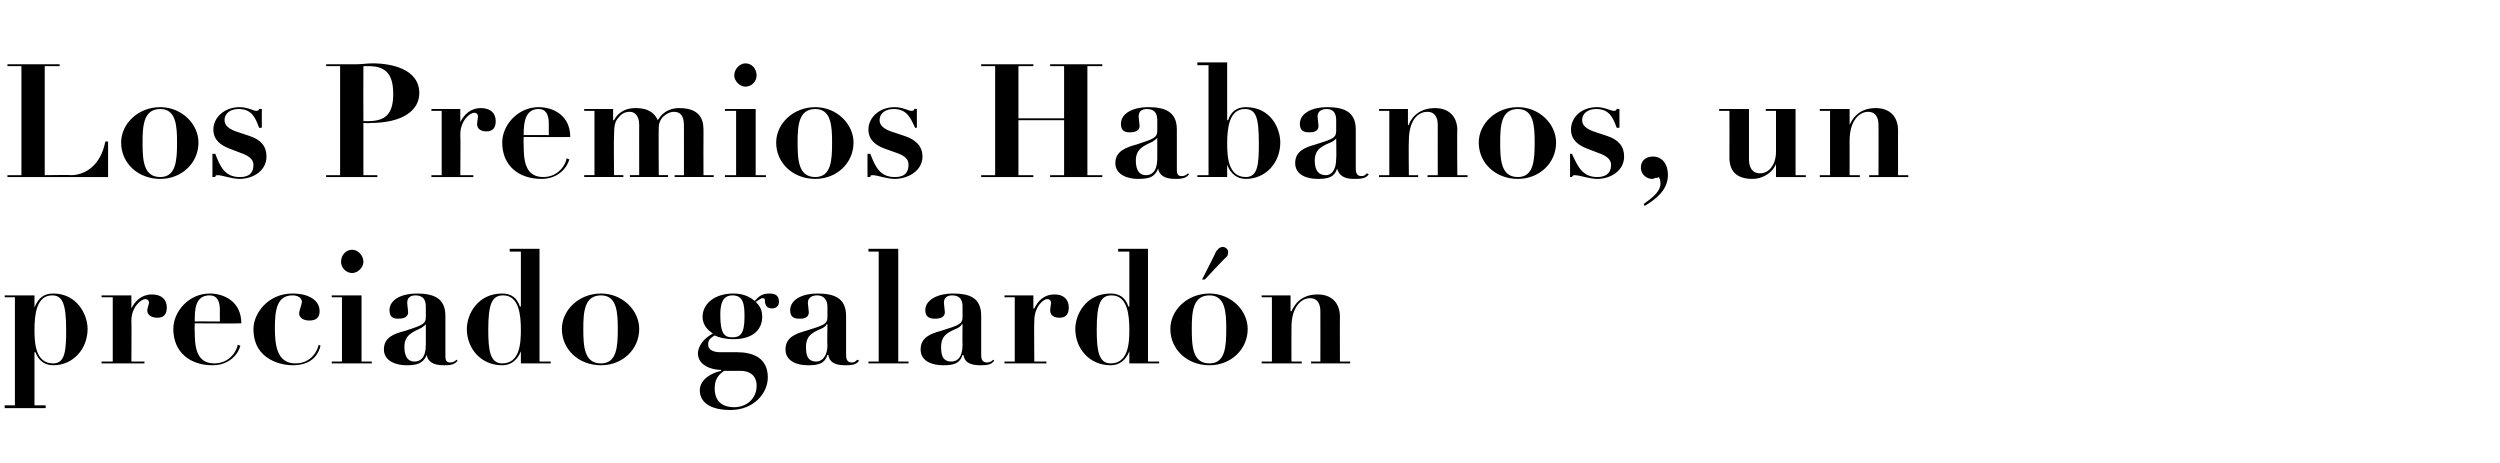
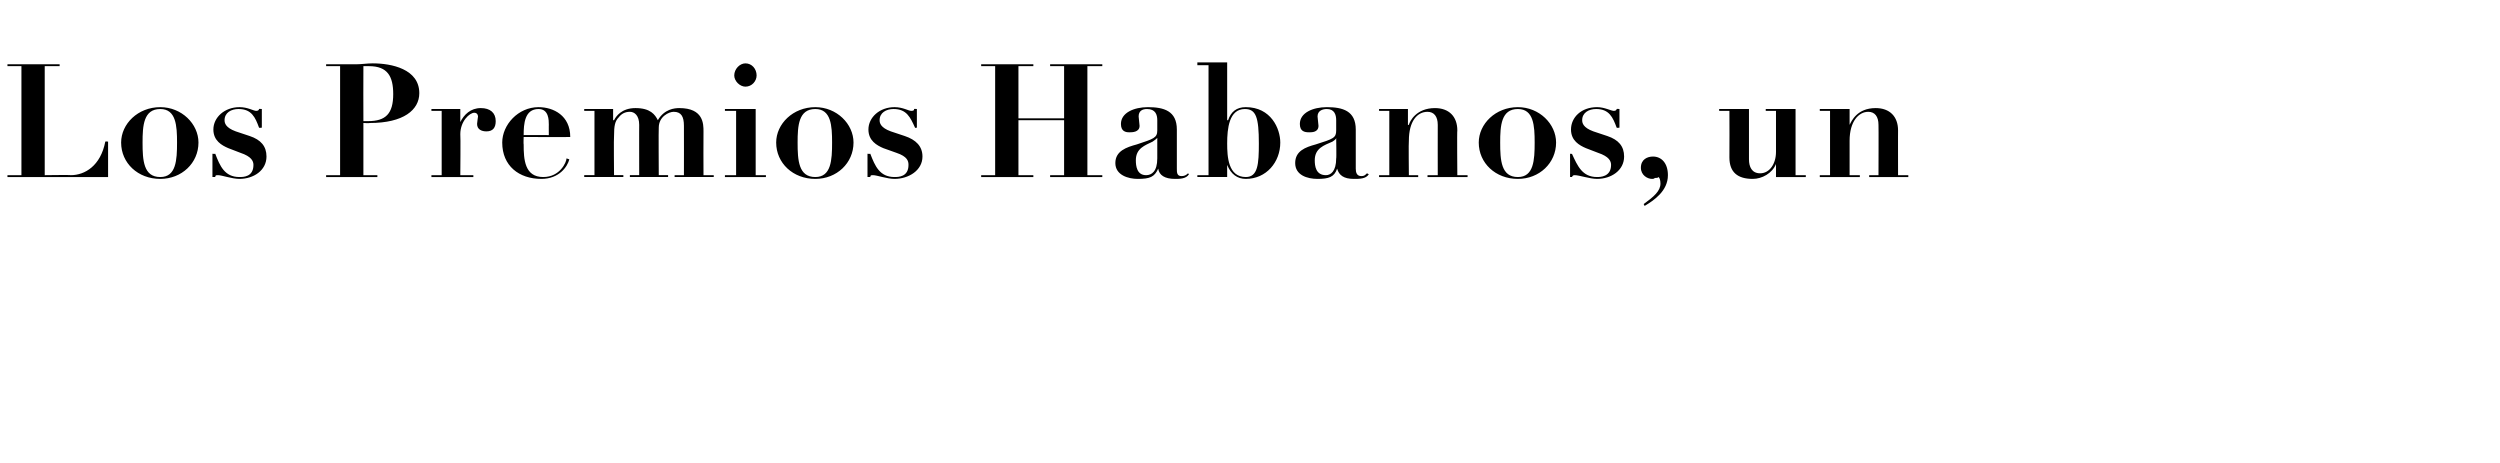
<svg xmlns="http://www.w3.org/2000/svg" version="1.1" width="268.3px" height="49.7px" viewBox="0 -1 268.3 49.7" style="top:-1px">
  <desc>Los Premios Habanos, un preciado galard n</desc>
  <defs />
  <g id="Polygon29748">
-     <path d="m1.6 30.9l-1.1 0l0-.2l3.2 0l0 1.3c0 0 .02-.04 0 0c.4-1 1-1.5 2-1.5c2.6 0 3.7 2.3 3.7 3.8c0 2.1-1.5 3.9-3.7 3.9c-1 0-1.6-.6-1.9-1.4c-.04-.02-.1 0-.1 0l0 5.7l1.2 0l0 .3l-4.4 0l0-.3l1.1 0l0-11.6zm4.1 7.1c1.3 0 1.4-1.4 1.4-3.6c0-2.8-.4-3.7-1.5-3.7c-1.7 0-1.9 2.1-1.9 3.7c0 1.4.1 3.6 2 3.6zm5.2-7.3l3.2 0l0 1.4c0 0 .03.03 0 0c.4-.8 1.1-1.5 2.2-1.5c1 0 1.6.5 1.6 1.4c0 .7-.3 1.1-1 1.1c-.5 0-1.1-.2-1.1-.8c0-.1.2-.8.2-.8c0 0 0-.4-.4-.4c-.5 0-1.5.9-1.5 2.3c.03.01 0 4.4 0 4.4l1.4 0l0 .2l-4.6 0l0-.2l1.2 0l0-6.9l-1.2 0l0-.2zm10 3c0 0-.04.8 0 .8c0 1.6.1 3.5 2.1 3.5c1.8 0 2.5-1.6 2.5-2c0 0 .3.1.3.1c-.2.8-1.1 2.1-3 2.1c-2.4 0-4.2-1.4-4.2-3.9c0-1.9 1.7-3.8 3.9-3.8c1.6 0 3.4.9 3.4 3.2c-.03.03-5 0-5 0zm2.7-.2c0 0-.02-1.14 0-1.1c0-.5 0-1.7-1.1-1.7c-1.6 0-1.6 1.6-1.6 2.8c-.04-.01 2.7 0 2.7 0zm7.8-3c1.7 0 2.9.7 2.9 1.9c0 .7-.4 1-1.1 1c-.5 0-1.1-.2-1.1-.8c0-.2.3-1 .3-1.2c0-.4-.4-.7-1-.7c-1.7 0-1.9 1.6-1.9 3.5c0 1.8.2 3.8 2.2 3.8c1.8 0 2.4-1.5 2.5-2c0 0 .2.1.2.1c-.2.8-.8 2.1-3 2.1c-.9 0-4.2-.4-4.2-3.9c0-1.6 1.5-3.8 4.2-3.8zm4.2.2l3.2 0l0 7.1l1.1 0l0 .2l-4.3 0l0-.2l1.1 0l0-6.9l-1.1 0l0-.2zm2.2-4.9c.6 0 1.2.6 1.2 1.3c0 .6-.6 1.2-1.2 1.2c-.7 0-1.2-.6-1.2-1.2c0-.7.5-1.3 1.2-1.3zm11.3 11.9c-.3.5-1 .5-1.5.5c-1.1 0-1.7-.4-1.8-1.1c0 0 0 0 0 0c-.4.9-1 1.1-2.2 1.1c-1 0-2.4-.4-2.4-1.7c0-1.3 1.1-1.7 2.3-2c1.8-.6 2.2-.7 2.2-1.5c0 0 0-1.1 0-1.1c0-.6-.2-1.2-1.1-1.2c-.5 0-.9.2-.9.8c0 .2.1.8.1 1c0 .7-.8.7-1.1.7c-.4 0-.9-.1-.9-.9c0-1.2 1.4-1.8 2.9-1.8c1.7 0 3.1.4 3.1 2.4c0 0 0 4.2 0 4.2c0 .4 0 .8.5.8c.3 0 .5-.1.7-.3c0 0 .1.1.1.1zm-3.4-3.9c0 0-.04-.02 0 0c-.1.1-.2.2-.5.4c-.8.4-1.8.7-1.8 2c0 .6.1 1.6 1.1 1.6c.6 0 1.2-.4 1.2-1.8c0 .03 0-2.2 0-2.2zm12.2 4l1.2 0l0 .2l-3.2 0l0-1.3c0 0-.04.04 0 0c-.4 1-1.1 1.5-2 1.5c-2.3 0-3.8-1.8-3.8-3.9c0-1.5 1.1-3.8 3.8-3.8c1 0 1.6.5 1.9 1.4c.03 0 .1 0 .1 0l0-5.9l-1.2 0l0-.3l3.2 0l0 12.1zm-3.9-7.1c-1.2 0-1.6.9-1.6 3.7c0 2.2.2 3.6 1.5 3.6c1.9 0 2-2.2 2-3.6c0-1.6-.2-3.7-1.9-3.7zm14.6 3.6c0 2.2-1.8 3.9-4.1 3.9c-2.4 0-4.2-1.7-4.2-3.9c0-2 1.8-3.8 4.2-3.8c2.3 0 4.1 1.8 4.1 3.8zm-2.3 0c0-1.8-.1-3.6-1.8-3.6c-1.8 0-1.9 1.8-1.9 3.6c0 1.9.1 3.7 1.9 3.7c1.7 0 1.8-1.8 1.8-3.7zm12.8 2.5c1.7 0 3.3.6 3.3 2.7c0 1.7-1.5 3.5-4 3.5c-2.9 0-3.3-1.4-3.3-2.1c0-1.2 1.3-1.9 2.3-2.1c0 0 0-.1 0-.1c-.9 0-2.5-.4-2.5-1.8c0-.2.1-1.3 1.6-2.1c-.4-.3-1.1-.8-1.1-1.8c0-1.4 1.3-2.5 3.3-2.5c1 0 1.7.3 2.3.8c.5-.6.9-.8 1.6-.8c.7 0 1 .3 1 .9c0 .4-.3.7-.7.7c-.7 0-.7-.4-.8-.6c0-.4 0-.5-.3-.5c-.1 0-.2.1-.7.4c.3.3.7.7.7 1.6c0 1.2-.8 2.4-3.1 2.4c-.9 0-1.6-.2-2-.4c-.7.4-.7.7-.7 1c0 .5.5.8 1.3.8c0 0 1.8 0 1.8 0zm.8-3.8c0-1.3-.1-2.3-1.3-2.3c-1.1 0-1.3 1-1.3 2.1c0 2.1.5 2.4 1.3 2.4c.8 0 1.3-.3 1.3-2.2zm-1.1 9.7c1.3 0 2.4-.9 2.4-2.3c0-1.3-1-1.6-1.7-1.6c0 0-1.8 0-1.8 0c-.7.5-1 1-1 1.9c0 .8.3 2 2.1 2zm13.4-5c-.3.5-1 .5-1.5.5c-1.2 0-1.7-.4-1.8-1.1c0 0-.1 0-.1 0c-.3.9-.9 1.1-2.1 1.1c-1.1 0-2.4-.4-2.4-1.7c0-1.3 1.1-1.7 2.2-2c1.9-.6 2.3-.7 2.3-1.5c0 0 0-1.1 0-1.1c0-.6-.3-1.2-1.1-1.2c-.5 0-1 .2-1 .8c0 .2.1.8.1 1c0 .7-.7.7-1 .7c-.5 0-1-.1-1-.9c0-1.2 1.4-1.8 2.9-1.8c1.7 0 3.1.4 3.1 2.4c0 0 0 4.2 0 4.2c0 .4.1.8.6.8c.3 0 .4-.1.6-.3c0 0 .2.1.2.1zm-3.4-3.9c0 0-.08-.02-.1 0c0 .1-.1.2-.4.4c-.9.4-1.8.7-1.8 2c0 .6 0 1.6 1.1 1.6c.5 0 1.2-.4 1.2-1.8c-.04.03 0-2.2 0-2.2zm4.4-8.1l3.2 0l0 12.1l1.1 0l0 .2l-4.3 0l0-.2l1.1 0l0-11.8l-1.1 0l0-.3zm13.5 12c-.3.5-1 .5-1.5.5c-1.2 0-1.7-.4-1.8-1.1c0 0-.1 0-.1 0c-.3.9-.9 1.1-2.1 1.1c-1.1 0-2.4-.4-2.4-1.7c0-1.3 1.1-1.7 2.2-2c1.9-.6 2.3-.7 2.3-1.5c0 0 0-1.1 0-1.1c0-.6-.2-1.2-1.1-1.2c-.5 0-.9.2-.9.8c0 .2.1.8.1 1c0 .7-.8.7-1.1.7c-.4 0-1-.1-1-.9c0-1.2 1.5-1.8 2.9-1.8c1.8 0 3.1.4 3.1 2.4c0 0 0 4.2 0 4.2c0 .4.1.8.6.8c.3 0 .5-.1.7-.3c0 0 .1.1.1.1zm-3.4-3.9c0 0-.06-.02-.1 0c0 .1-.1.2-.4.4c-.9.4-1.8.7-1.8 2c0 .6 0 1.6 1.1 1.6c.6 0 1.2-.4 1.2-1.8c-.03.03 0-2.2 0-2.2zm4.5-3.1l3.1 0l0 1.4c0 0 .06.03.1 0c.4-.8 1-1.5 2.2-1.5c.9 0 1.5.5 1.5 1.4c0 .7-.3 1.1-1 1.1c-.5 0-1-.2-1-.8c0-.1.1-.8.1-.8c0 0 0-.4-.4-.4c-.5 0-1.4.9-1.4 2.3c-.04.01 0 4.4 0 4.4l1.3 0l0 .2l-4.5 0l0-.2l1.1 0l0-6.9l-1.1 0l0-.2zm15.4 7.1l1.2 0l0 .2l-3.2 0l0-1.3c0 0-.04.04 0 0c-.4 1-1.1 1.5-2 1.5c-2.3 0-3.8-1.8-3.8-3.9c0-1.5 1.1-3.8 3.8-3.8c1 0 1.6.5 1.9 1.4c.02 0 .1 0 .1 0l0-5.9l-1.2 0l0-.3l3.2 0l0 12.1zm-3.9-7.1c-1.2 0-1.6.9-1.6 3.7c0 2.2.2 3.6 1.5 3.6c1.9 0 2-2.2 2-3.6c0-1.6-.2-3.7-1.9-3.7zm14.6 3.6c0 2.2-1.8 3.9-4.1 3.9c-2.4 0-4.2-1.7-4.2-3.9c0-2 1.8-3.8 4.2-3.8c2.3 0 4.1 1.8 4.1 3.8zm-2.3 0c0-1.8-.1-3.6-1.8-3.6c-1.8 0-1.9 1.8-1.9 3.6c0 1.9.1 3.7 1.9 3.7c1.7 0 1.8-1.8 1.8-3.7zm-1.1-8.3c.2-.2.3-.5.8-.5c.1 0 .5.2.5.5c0 .1 0 .3-.1.5c-.04-.04-2.4 2.5-2.4 2.5l-.3 0c0 0 1.54-2.99 1.5-3zm4.9 11.8l1.1 0l0-6.9l-1.1 0l0-.2l3.1 0l0 1.7c0 0 .08.01.1 0c.2-.4.8-1.8 2.8-1.8c1.5 0 2.4.9 2.4 2.4c-.02-.03 0 4.8 0 4.8l1.1 0l0 .2l-4.2 0l0-.2l1 0c0 0 .01-5.41 0-5.4c0-.9-.4-1.4-1.1-1.4c-1 0-2 1-2 3.1c-.02.02 0 3.7 0 3.7l1.1 0l0 .2l-4.3 0l0-.2z" stroke="none" fill="#000" />
-   </g>
+     </g>
  <g id="Polygon29747">
    <path d="m.8 5.9l5.6 0l0 .2l-1.6 0l0 11.7c0 0 2.82-.04 2.8 0c1.5 0 3.2-1 3.7-3.6c.04-.04.3 0 .3 0l0 3.8l-10.8 0l0-.2l1.5 0l0-11.7l-1.5 0l0-.2zm20.5 8.4c0 2.2-1.8 3.9-4.1 3.9c-2.4 0-4.2-1.7-4.2-3.9c0-2 1.8-3.8 4.2-3.8c2.3 0 4.1 1.8 4.1 3.8zm-2.3 0c0-1.8-.1-3.6-1.8-3.6c-1.8 0-1.9 1.8-1.9 3.6c0 1.9.1 3.7 1.9 3.7c1.7 0 1.8-1.8 1.8-3.7zm3.8 1.2c0 0 .25.03.3 0c.5 1.3 1 2.5 2.6 2.5c.4 0 1.5 0 1.5-1.3c0-.4-.2-.9-1.4-1.3c0 0-1.3-.5-1.3-.5c-.7-.3-1.6-.8-1.6-2c0-1.3 1.2-2.4 2.8-2.4c.9 0 1.5.4 1.8.4c.2 0 .3-.1.3-.2c.03-.03.3 0 .3 0l0 2c0 0-.25.05-.3 0c-.4-1.1-.8-2-2.2-2c-.8 0-1.5.4-1.5 1.2c0 .3.1.8 1.2 1.2c0 0 1.5.5 1.5.5c1.2.4 1.8 1.1 1.8 2.2c0 1.5-1.4 2.4-2.9 2.4c-.8 0-1.9-.4-2.3-.4c-.2 0-.3 0-.3.2c-.05 0-.3 0-.3 0l0-2.5zm16.2 2.3l1.5 0l0 .2l-5.5 0l0-.2l1.5 0l0-11.7l-1.5 0l0-.2c0 0 1.52 0 1.5 0c.6 0 1.2 0 1.7 0c.6 0 1.2-.1 1.8-.1c2 0 5 .6 5 3.2c0 1.8-1.7 3.2-5.3 3.2c-.02.04-.7 0-.7 0l0 5.6zm0-5.8c0 0 .51 0 .5 0c1.9 0 2.7-.8 2.7-2.9c0-1.9-.6-3-2.6-3c-.2 0-.4 0-.6 0c-.02.03 0 5.9 0 5.9zm7.3-1.3l3.1 0l0 1.4c0 0 .04.03 0 0c.4-.8 1.1-1.5 2.2-1.5c1 0 1.6.5 1.6 1.4c0 .7-.3 1.1-1 1.1c-.5 0-1-.2-1-.8c0-.1.1-.8.1-.8c0 0 0-.4-.4-.4c-.5 0-1.5.9-1.5 2.3c.04.01 0 4.4 0 4.4l1.4 0l0 .2l-4.5 0l0-.2l1.1 0l0-6.9l-1.1 0l0-.2zm9.9 3c0 0-.03.8 0 .8c0 1.6.1 3.5 2.1 3.5c1.8 0 2.5-1.6 2.5-2c0 0 .3.1.3.1c-.2.8-1.1 2.1-3 2.1c-2.4 0-4.2-1.4-4.2-3.9c0-1.9 1.7-3.8 3.9-3.8c1.6 0 3.4.9 3.4 3.2c-.02.03-5 0-5 0zm2.7-.2c0 0-.01-1.14 0-1.1c0-.5 0-1.7-1.1-1.7c-1.5 0-1.6 1.6-1.6 2.8c-.03-.01 2.7 0 2.7 0zm3.8-2.8l3.1 0l0 1.2c0 0 .06.01.1 0c.2-.4.8-1.3 2.3-1.3c1.6 0 2.1.7 2.4 1.3c.7-1.2 1.8-1.3 2.3-1.3c2.6 0 2.6 1.7 2.6 2.5c-.02.02 0 4.7 0 4.7l1.1 0l0 .2l-4.2 0l0-.2l1 0c0 0 .01-5.31 0-5.3c0-1-.3-1.5-1.1-1.5c-.5 0-1.6.5-1.6 1.7c-.03.05 0 5.1 0 5.1l1 0l0 .2l-4.1 0l0-.2l1 0c0 0-.01-5.44 0-5.4c0-1-.5-1.4-1-1.4c-.5 0-.9.2-1.2.6c-.4.4-.5.9-.5 2c-.04.01 0 4.2 0 4.2l1 0l0 .2l-4.2 0l0-.2l1.1 0l0-6.9l-1.1 0l0-.2zm15.1 0l3.3 0l0 7.1l1.1 0l0 .2l-4.4 0l0-.2l1.2 0l0-6.9l-1.2 0l0-.2zm2.2-4.9c.7 0 1.2.6 1.2 1.3c0 .6-.5 1.2-1.2 1.2c-.6 0-1.2-.6-1.2-1.2c0-.7.6-1.3 1.2-1.3zm11.6 8.5c0 2.2-1.8 3.9-4.1 3.9c-2.4 0-4.2-1.7-4.2-3.9c0-2 1.8-3.8 4.2-3.8c2.3 0 4.1 1.8 4.1 3.8zm-2.3 0c0-1.8-.1-3.6-1.8-3.6c-1.8 0-1.9 1.8-1.9 3.6c0 1.9.1 3.7 1.9 3.7c1.7 0 1.8-1.8 1.8-3.7zm3.8 1.2c0 0 .26.03.3 0c.5 1.3 1 2.5 2.6 2.5c.4 0 1.5 0 1.5-1.3c0-.4-.1-.9-1.3-1.3c0 0-1.4-.5-1.4-.5c-.7-.3-1.6-.8-1.6-2c0-1.3 1.2-2.4 2.8-2.4c.9 0 1.5.4 1.8.4c.3 0 .3-.1.3-.2c.04-.03.3 0 .3 0l0 2c0 0-.24.05-.2 0c-.5-1.1-.9-2-2.3-2c-.8 0-1.5.4-1.5 1.2c0 .3.1.8 1.2 1.2c0 0 1.5.5 1.5.5c1.2.4 1.9 1.1 1.9 2.2c0 1.5-1.5 2.4-3 2.4c-.8 0-1.9-.4-2.3-.4c-.2 0-.3 0-.3.2c-.04 0-.3 0-.3 0l0-2.5zm12.2-9.6l5.6 0l0 .2l-1.6 0l0 5.6l4.9 0l0-5.6l-1.5 0l0-.2l5.6 0l0 .2l-1.6 0l0 11.7l1.6 0l0 .2l-5.6 0l0-.2l1.5 0l0-5.9l-4.9 0l0 5.9l1.6 0l0 .2l-5.6 0l0-.2l1.5 0l0-11.7l-1.5 0l0-.2zm22.3 11.8c-.3.5-1 .5-1.5.5c-1.1 0-1.7-.4-1.8-1.1c0 0 0 0 0 0c-.4.9-.9 1.1-2.2 1.1c-1 0-2.4-.4-2.4-1.7c0-1.3 1.2-1.7 2.3-2c1.8-.6 2.2-.7 2.2-1.5c0 0 0-1.1 0-1.1c0-.6-.2-1.2-1.1-1.2c-.5 0-.9.2-.9.8c0 .2.1.8.1 1c0 .7-.8.7-1.1.7c-.4 0-.9-.1-.9-.9c0-1.2 1.4-1.8 2.9-1.8c1.7 0 3.1.4 3.1 2.4c0 0 0 4.2 0 4.2c0 .4 0 .8.5.8c.3 0 .5-.1.7-.3c0 0 .1.1.1.1zm-3.4-3.9c0 0-.03-.02 0 0c-.1.1-.2.2-.5.4c-.8.4-1.8.7-1.8 2c0 .6.1 1.6 1.1 1.6c.6 0 1.2-.4 1.2-1.8c0 .03 0-2.2 0-2.2zm5.5-7.8l-1.2 0l0-.3l3.2 0l0 6.2c0 0 .07 0 .1 0c.3-.9.9-1.4 1.9-1.4c2.7 0 3.7 2.3 3.7 3.8c0 2.1-1.5 3.9-3.7 3.9c-.9 0-1.6-.5-2-1.5c.03.04 0 0 0 0l0 1.3l-3.2 0l0-.2l1.2 0l0-11.8zm4 12c1.3 0 1.4-1.4 1.4-3.6c0-2.8-.3-3.7-1.5-3.7c-1.7 0-1.9 2.1-1.9 3.7c0 1.4.1 3.6 2 3.6zm13.2-.3c-.3.5-1 .5-1.6.5c-1.1 0-1.6-.4-1.8-1.1c0 0 0 0 0 0c-.3.9-.9 1.1-2.1 1.1c-1.1 0-2.4-.4-2.4-1.7c0-1.3 1.1-1.7 2.2-2c1.9-.6 2.2-.7 2.2-1.5c0 0 0-1.1 0-1.1c0-.6-.2-1.2-1-1.2c-.5 0-1 .2-1 .8c0 .2.1.8.1 1c0 .7-.7.7-1 .7c-.5 0-1-.1-1-.9c0-1.2 1.4-1.8 2.9-1.8c1.7 0 3.1.4 3.1 2.4c0 0 0 4.2 0 4.2c0 .4.1.8.6.8c.3 0 .4-.1.6-.3c0 0 .2.1.2.1zm-3.5-3.9c0 0 .01-.02 0 0c0 .1-.1.2-.4.4c-.9.4-1.9.7-1.9 2c0 .6.1 1.6 1.2 1.6c.5 0 1.1-.4 1.1-1.8c.04.03 0-2.2 0-2.2zm4.6 4l1.1 0l0-6.9l-1.1 0l0-.2l3.1 0l0 1.7c0 0 .06.01.1 0c.1-.4.8-1.8 2.8-1.8c1.5 0 2.4.9 2.4 2.4c-.04-.03 0 4.8 0 4.8l1.1 0l0 .2l-4.3 0l0-.2l1.1 0c0 0-.01-5.41 0-5.4c0-.9-.4-1.4-1.1-1.4c-1.1 0-2 1-2 3.1c-.04.02 0 3.7 0 3.7l1 0l0 .2l-4.2 0l0-.2zm19-3.5c0 2.2-1.8 3.9-4.1 3.9c-2.4 0-4.2-1.7-4.2-3.9c0-2 1.8-3.8 4.2-3.8c2.3 0 4.1 1.8 4.1 3.8zm-2.3 0c0-1.8-.1-3.6-1.8-3.6c-1.8 0-1.9 1.8-1.9 3.6c0 1.9.1 3.7 1.9 3.7c1.7 0 1.8-1.8 1.8-3.7zm3.8 1.2c0 0 .24.03.2 0c.6 1.3 1.1 2.5 2.7 2.5c.3 0 1.5 0 1.5-1.3c0-.4-.2-.9-1.4-1.3c0 0-1.3-.5-1.3-.5c-.7-.3-1.6-.8-1.6-2c0-1.3 1.1-2.4 2.8-2.4c.8 0 1.5.4 1.8.4c.2 0 .3-.1.3-.2c.02-.03.3 0 .3 0l0 2c0 0-.27.05-.3 0c-.4-1.1-.8-2-2.2-2c-.8 0-1.5.4-1.5 1.2c0 .3.1.8 1.2 1.2c0 0 1.5.5 1.5.5c1.2.4 1.8 1.1 1.8 2.2c0 1.5-1.4 2.4-2.9 2.4c-.8 0-1.9-.4-2.4-.4c-.1 0-.2 0-.3.2c.04 0-.2 0-.2 0l0-2.5zm7.9 5.4c1.1-.8 1.8-1.4 1.8-2.2c0-.4-.1-.6-.2-.7c-.1.1-.2.1-.4.1c-.1.1-.2.1-.3.1c-.5 0-1.2-.4-1.2-1.2c0-.9.7-1.2 1.3-1.2c.9 0 1.6.7 1.6 2c0 1.7-1.5 2.7-2.5 3.3c0 0-.1-.2-.1-.2zm8.1-10.2l3.2 0c0 0 0 5.4 0 5.4c0 .8.3 1.5 1.2 1.5c1 0 1.7-1 1.7-2.3c0 .03 0-4.4 0-4.4l-1.1 0l0-.2l3.2 0l0 7.1l1.1 0l0 .2l-3.2 0l0-1.4c0 0 0 .02 0 0c-.4 1-1.5 1.6-2.5 1.6c-1.6 0-2.5-.7-2.5-2.3c.02-.04 0-5 0-5l-1.1 0l0-.2zm10.8 7.1l1.1 0l0-6.9l-1.1 0l0-.2l3.2 0l0 1.7c0 0-.01.01 0 0c.2-.4.8-1.8 2.8-1.8c1.5 0 2.4.9 2.4 2.4c-.01-.03 0 4.8 0 4.8l1.1 0l0 .2l-4.2 0l0-.2l1 0c0 0 .02-5.41 0-5.4c0-.9-.4-1.4-1.1-1.4c-1 0-2 1-2 3.1c-.01.02 0 3.7 0 3.7l1.1 0l0 .2l-4.3 0l0-.2z" stroke="none" fill="#000" />
  </g>
</svg>